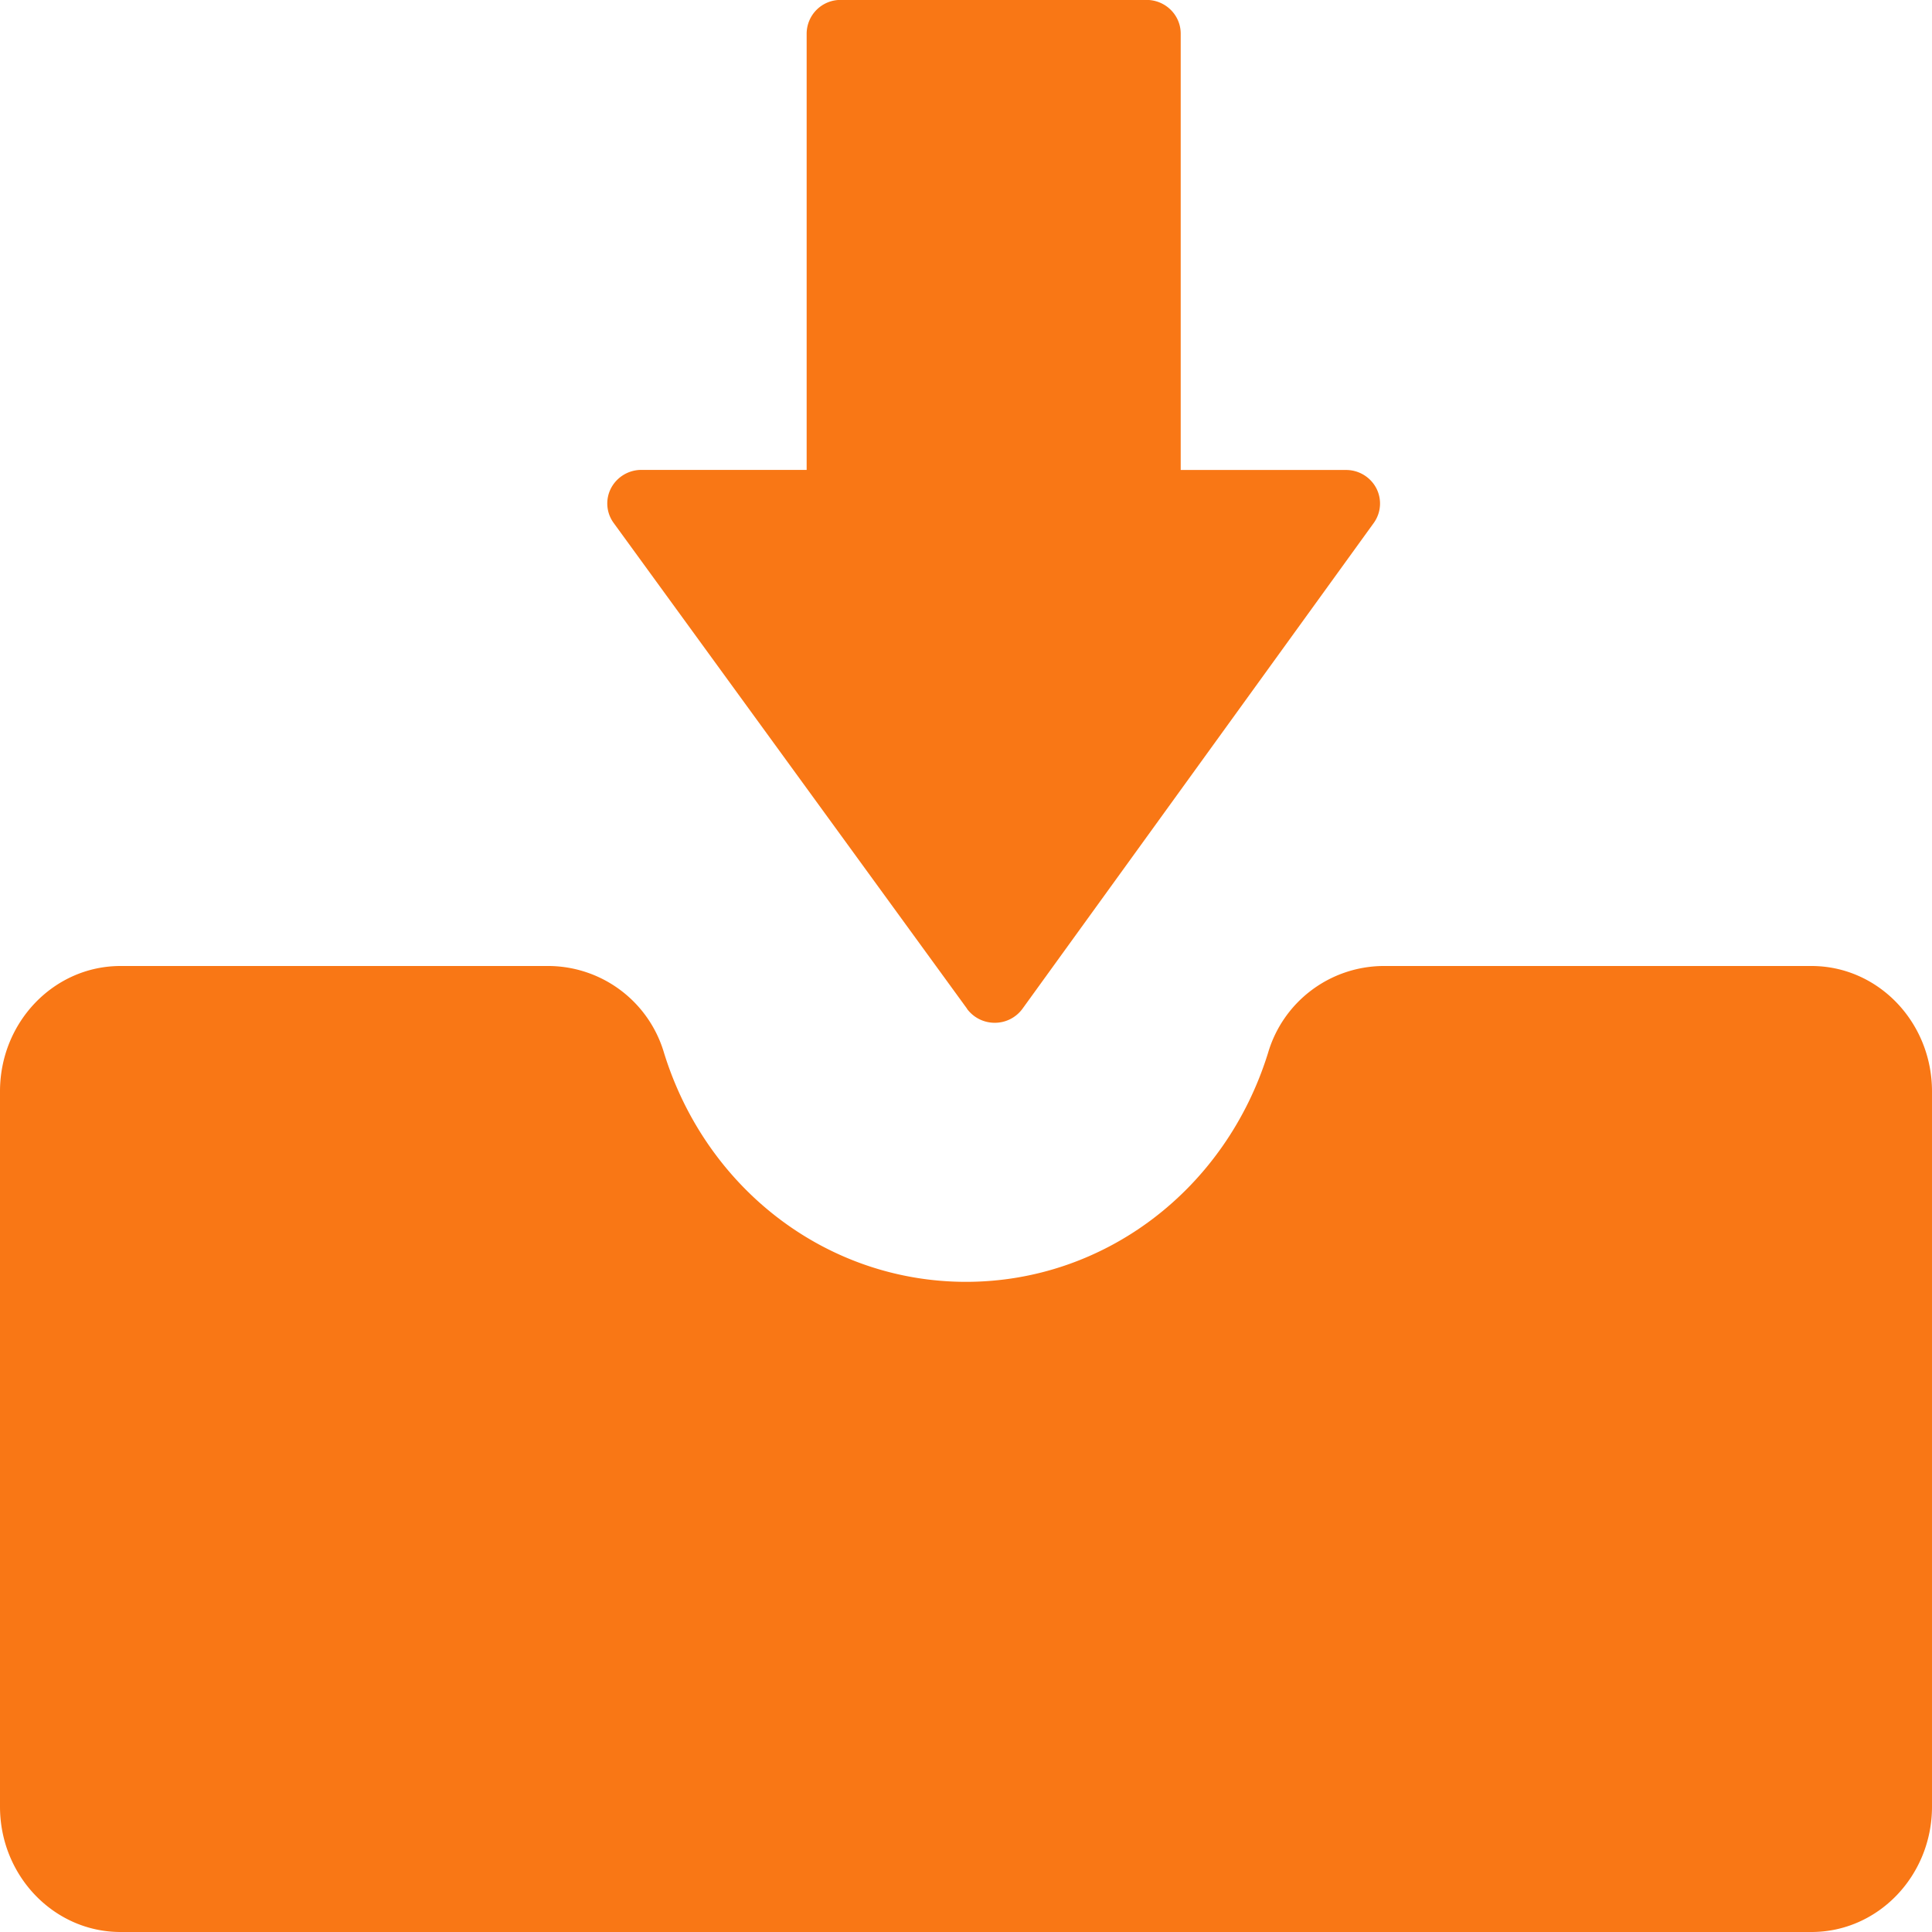
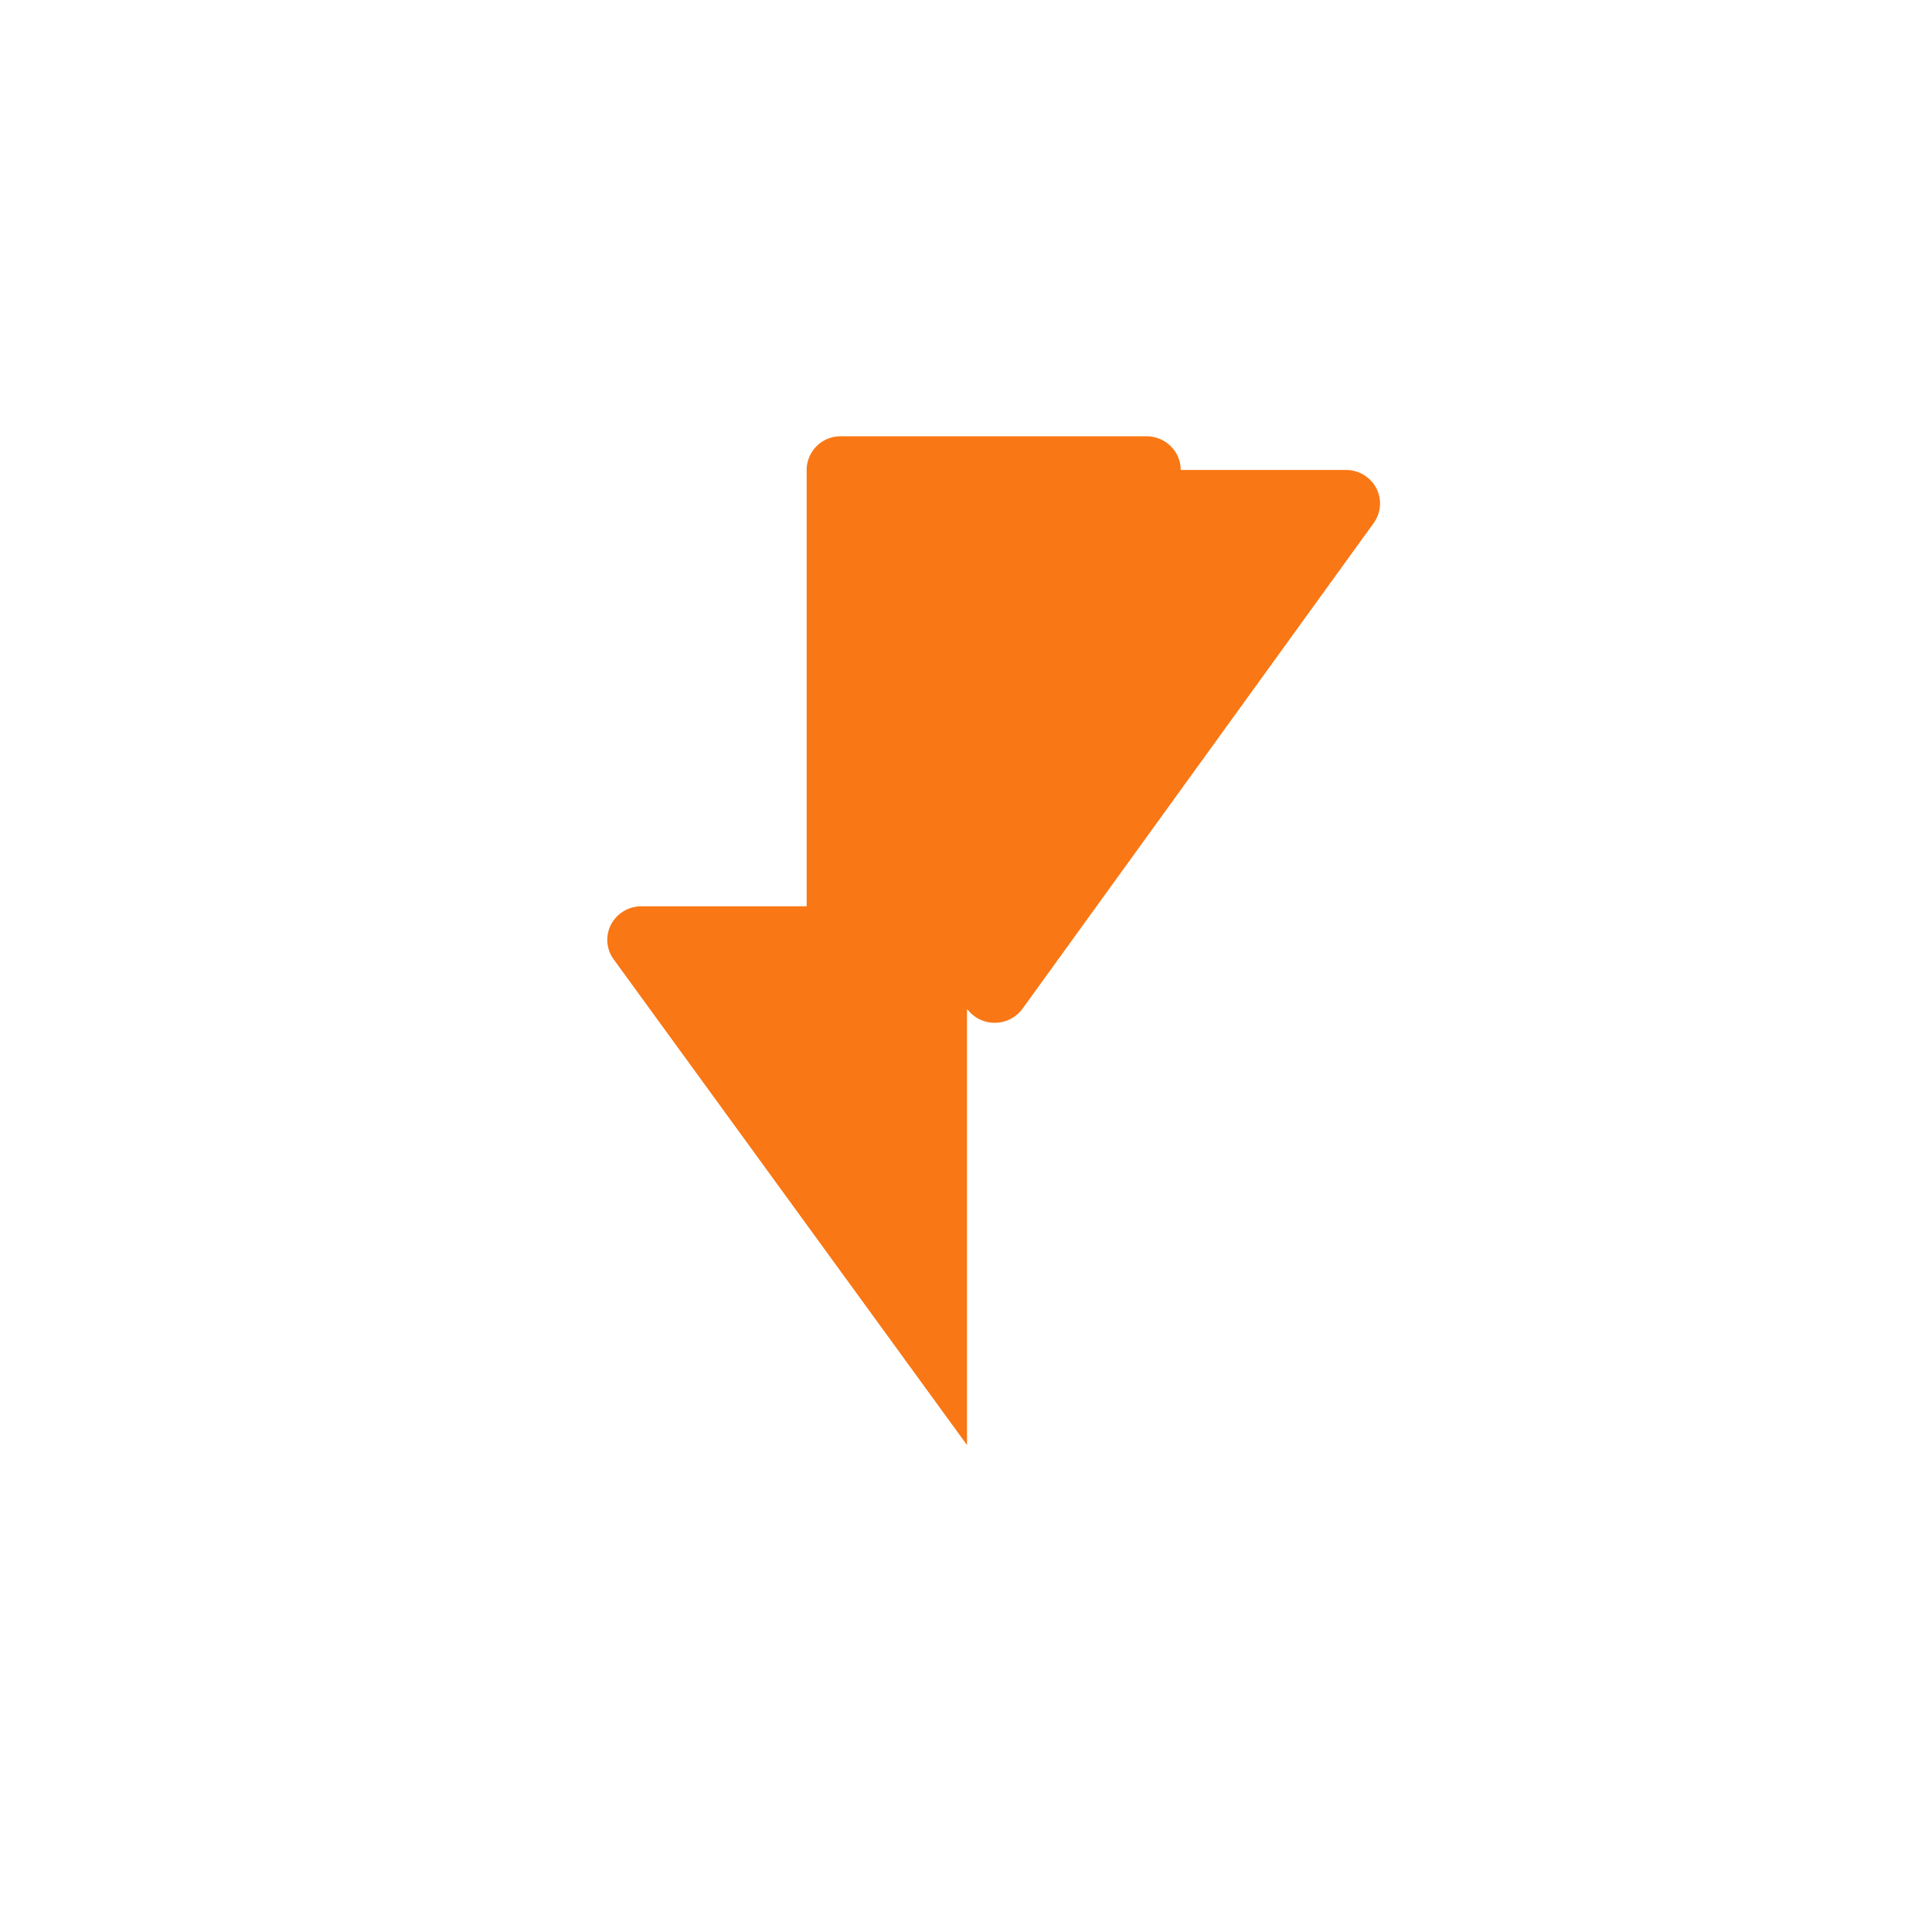
<svg xmlns="http://www.w3.org/2000/svg" width="23" height="23" viewBox="0 0 23 23">
  <title>icon - download orange</title>
  <g fill="#F97715" fill-rule="nonzero">
-     <path d="M21.565 11.5H16.46a1.44 1.44 0 0 0-1.364 1.034c-.506 1.631-1.951 2.726-3.596 2.726s-3.09-1.095-3.595-2.726A1.44 1.44 0 0 0 6.54 11.5H1.435C.642 11.5 0 12.168 0 12.993v8.515C0 22.33.642 23 1.435 23h20.13c.793 0 1.435-.669 1.435-1.492v-8.515c0-.825-.642-1.493-1.435-1.493z" />
-     <path d="M11.512 12.01a.41.41 0 0 0 .33.166h.001a.407.407 0 0 0 .33-.168l4.181-5.782a.396.396 0 0 0 .03-.415.406.406 0 0 0-.362-.216h-1.966V.4c0-.222-.183-.401-.407-.401h-3.64a.403.403 0 0 0-.406.4v5.195H7.635a.408.408 0 0 0-.36.216.393.393 0 0 0 .03.415l4.207 5.783z" />
+     <path d="M11.512 12.01a.41.41 0 0 0 .33.166h.001a.407.407 0 0 0 .33-.168l4.181-5.782a.396.396 0 0 0 .03-.415.406.406 0 0 0-.362-.216h-1.966c0-.222-.183-.401-.407-.401h-3.64a.403.403 0 0 0-.406.4v5.195H7.635a.408.408 0 0 0-.36.216.393.393 0 0 0 .03.415l4.207 5.783z" />
  </g>
</svg>